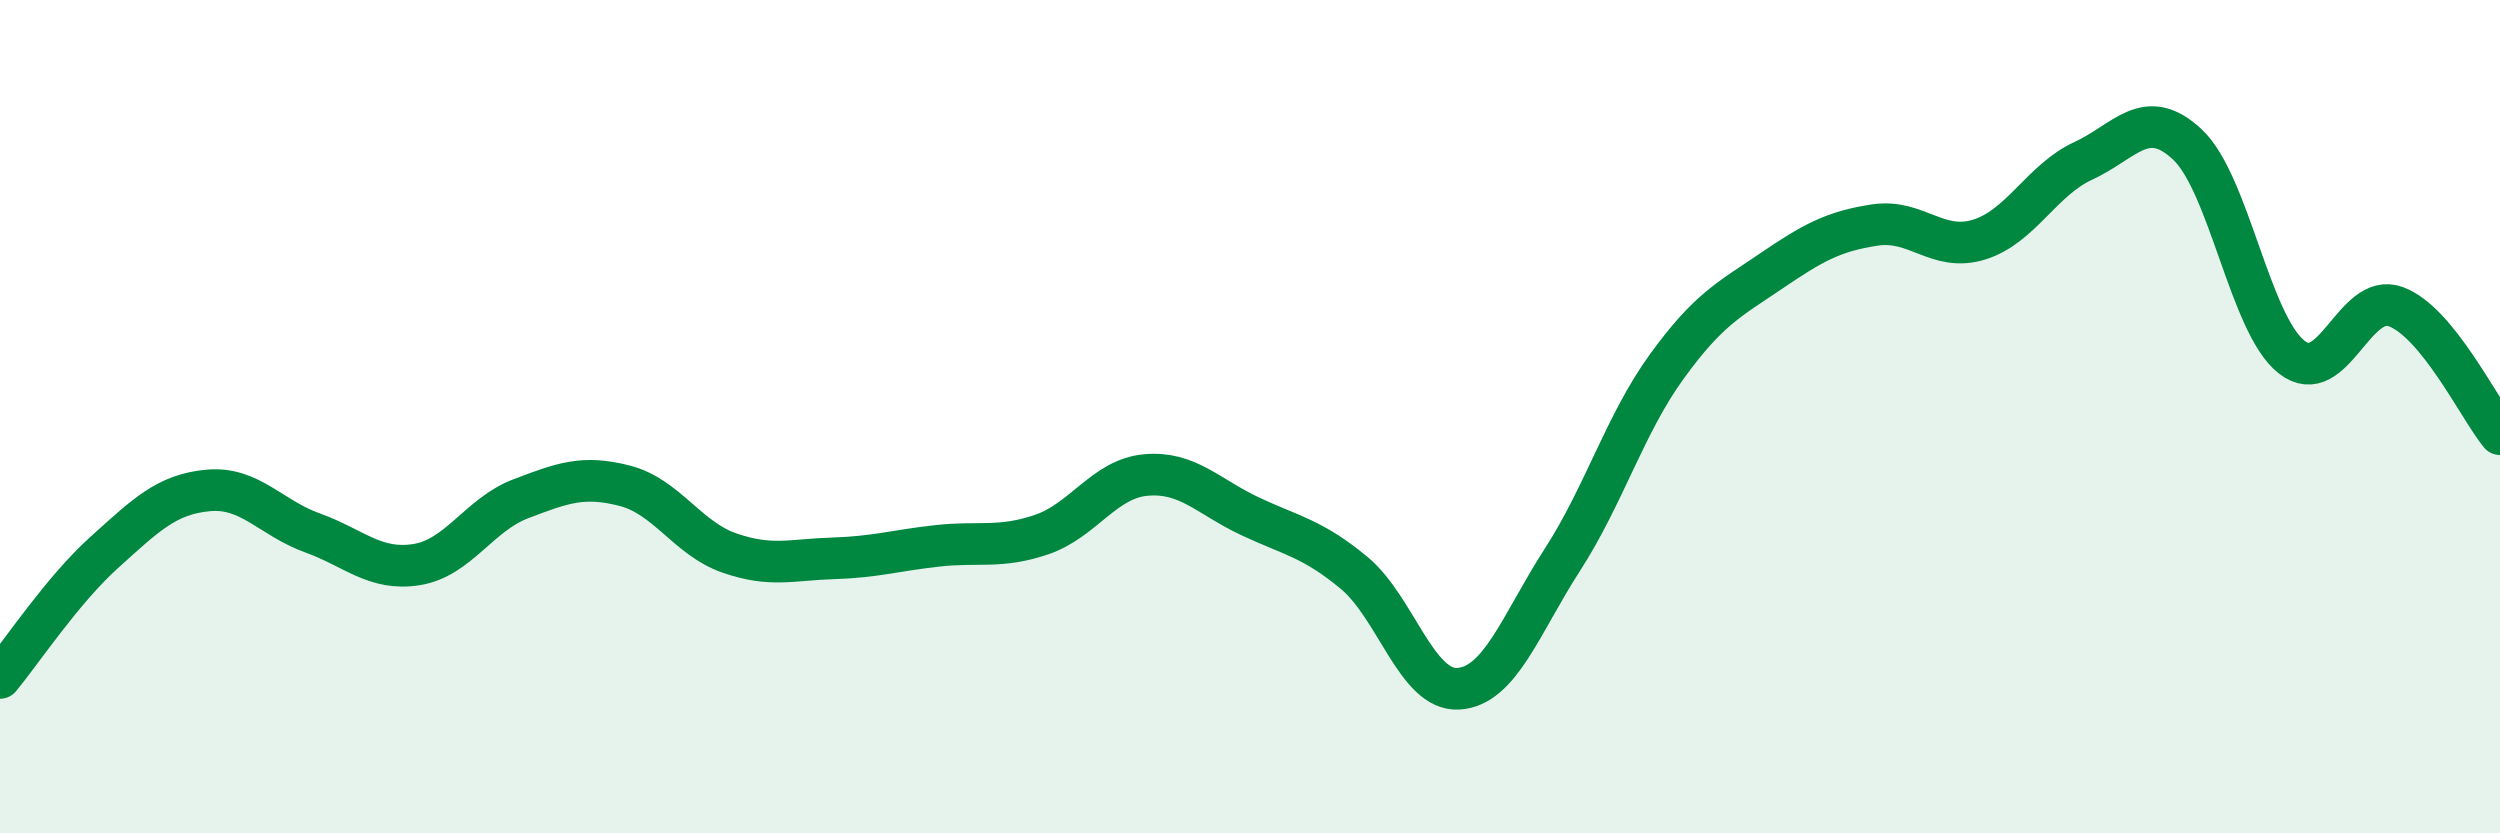
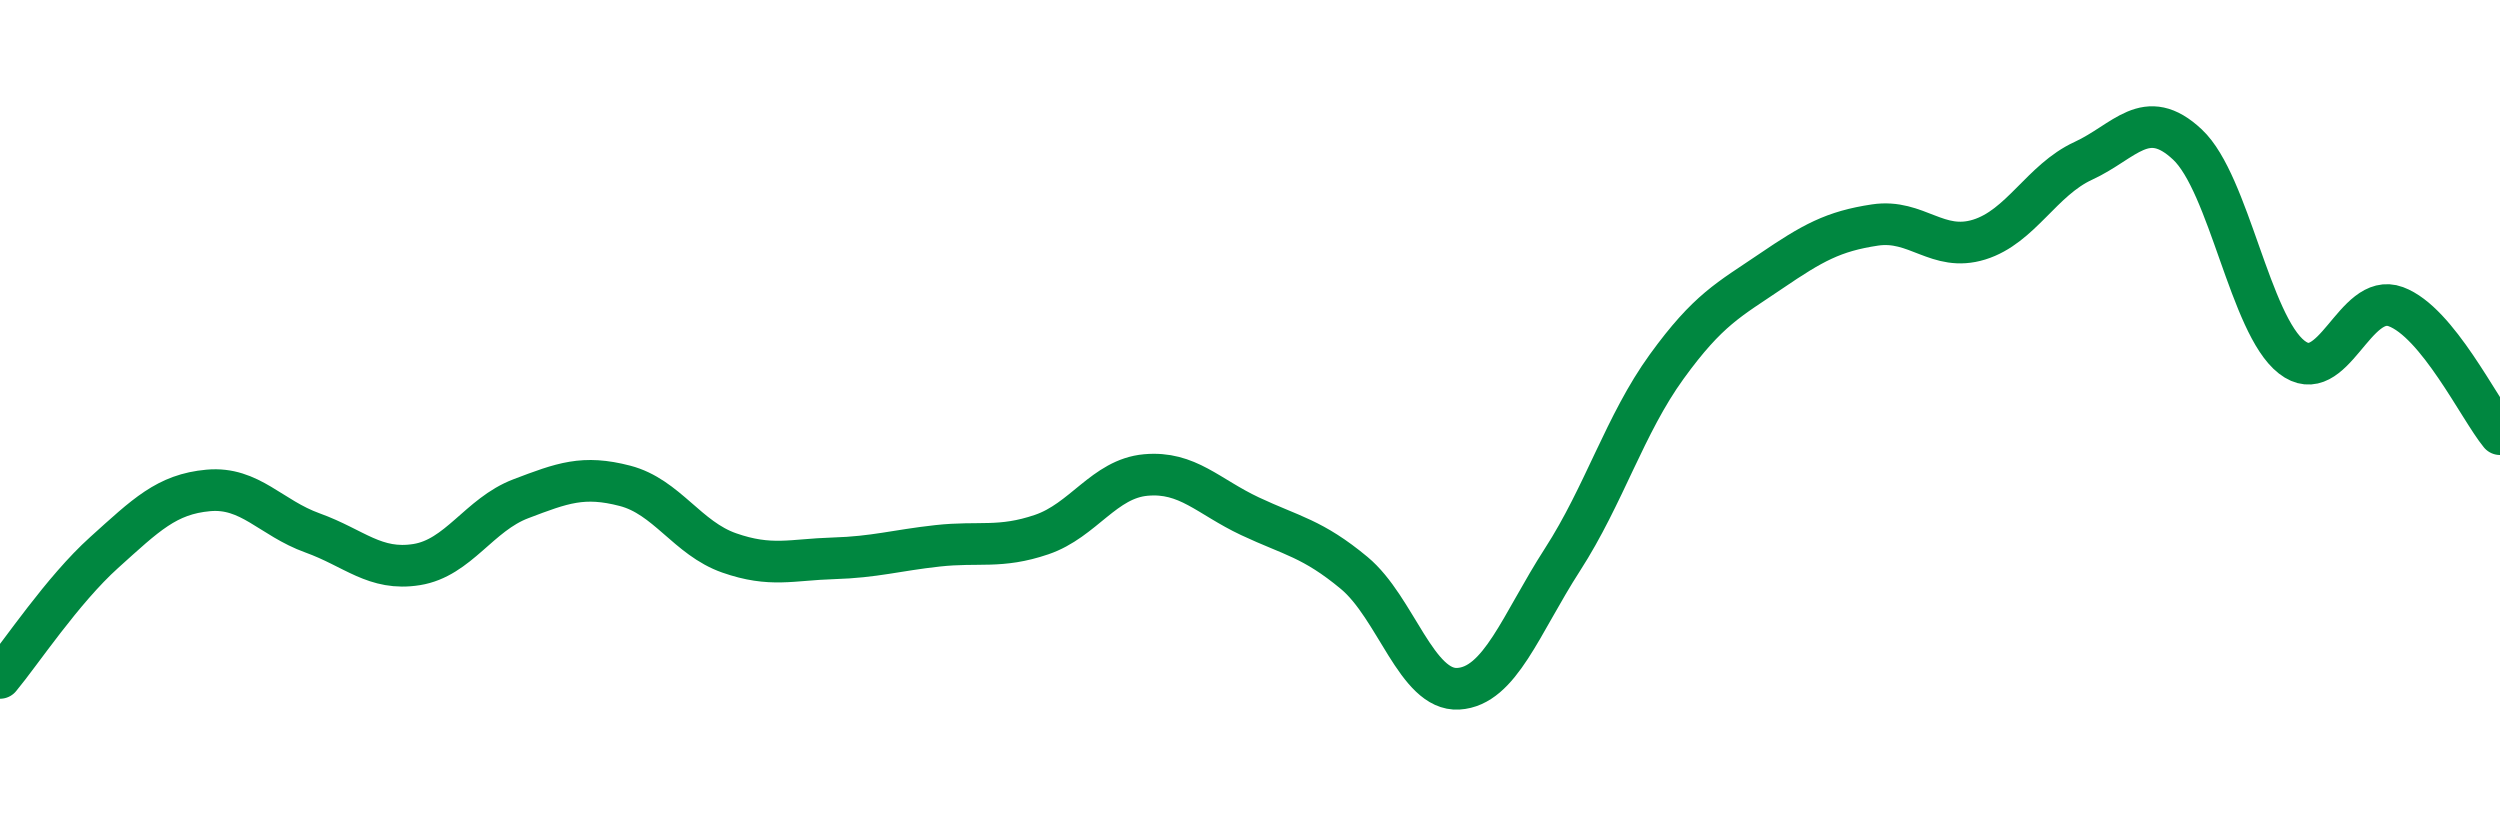
<svg xmlns="http://www.w3.org/2000/svg" width="60" height="20" viewBox="0 0 60 20">
-   <path d="M 0,16.27 C 0.5,15.67 1.5,14.16 2.5,13.26 C 3.5,12.36 4,11.86 5,11.77 C 6,11.68 6.5,12.43 7.5,12.79 C 8.5,13.15 9,13.71 10,13.55 C 11,13.39 11.5,12.35 12.5,11.97 C 13.5,11.59 14,11.4 15,11.66 C 16,11.92 16.5,12.92 17.5,13.27 C 18.5,13.62 19,13.43 20,13.4 C 21,13.37 21.5,13.21 22.5,13.1 C 23.5,12.99 24,13.17 25,12.83 C 26,12.49 26.5,11.49 27.5,11.4 C 28.5,11.31 29,11.92 30,12.39 C 31,12.86 31.5,12.92 32.5,13.75 C 33.5,14.58 34,16.59 35,16.53 C 36,16.47 36.5,14.98 37.5,13.43 C 38.5,11.88 39,10.18 40,8.8 C 41,7.42 41.5,7.19 42.5,6.51 C 43.5,5.83 44,5.55 45,5.4 C 46,5.25 46.5,6.06 47.5,5.75 C 48.5,5.44 49,4.32 50,3.86 C 51,3.4 51.5,2.53 52.5,3.47 C 53.5,4.41 54,7.79 55,8.57 C 56,9.35 56.5,6.99 57.5,7.36 C 58.5,7.73 59.5,9.81 60,10.42L60 20L0 20Z" fill="#008740" opacity="0.1" stroke-linecap="round" stroke-linejoin="round" />
  <path d="M 0,16.27 C 0.5,15.67 1.5,14.16 2.5,13.26 C 3.5,12.36 4,11.86 5,11.77 C 6,11.68 6.5,12.43 7.5,12.79 C 8.5,13.15 9,13.71 10,13.55 C 11,13.39 11.5,12.35 12.5,11.97 C 13.5,11.59 14,11.4 15,11.66 C 16,11.92 16.5,12.92 17.5,13.27 C 18.5,13.62 19,13.43 20,13.4 C 21,13.37 21.5,13.21 22.5,13.1 C 23.5,12.99 24,13.17 25,12.83 C 26,12.49 26.5,11.49 27.5,11.4 C 28.5,11.31 29,11.92 30,12.39 C 31,12.86 31.5,12.92 32.5,13.75 C 33.5,14.58 34,16.59 35,16.53 C 36,16.47 36.5,14.98 37.5,13.43 C 38.5,11.88 39,10.18 40,8.8 C 41,7.42 41.5,7.19 42.5,6.51 C 43.5,5.83 44,5.55 45,5.4 C 46,5.25 46.5,6.06 47.5,5.75 C 48.5,5.44 49,4.32 50,3.86 C 51,3.4 51.5,2.53 52.5,3.47 C 53.5,4.41 54,7.79 55,8.57 C 56,9.35 56.5,6.99 57.5,7.36 C 58.5,7.73 59.5,9.81 60,10.42" stroke="#008740" stroke-width="1" fill="none" stroke-linecap="round" stroke-linejoin="round" />
</svg>